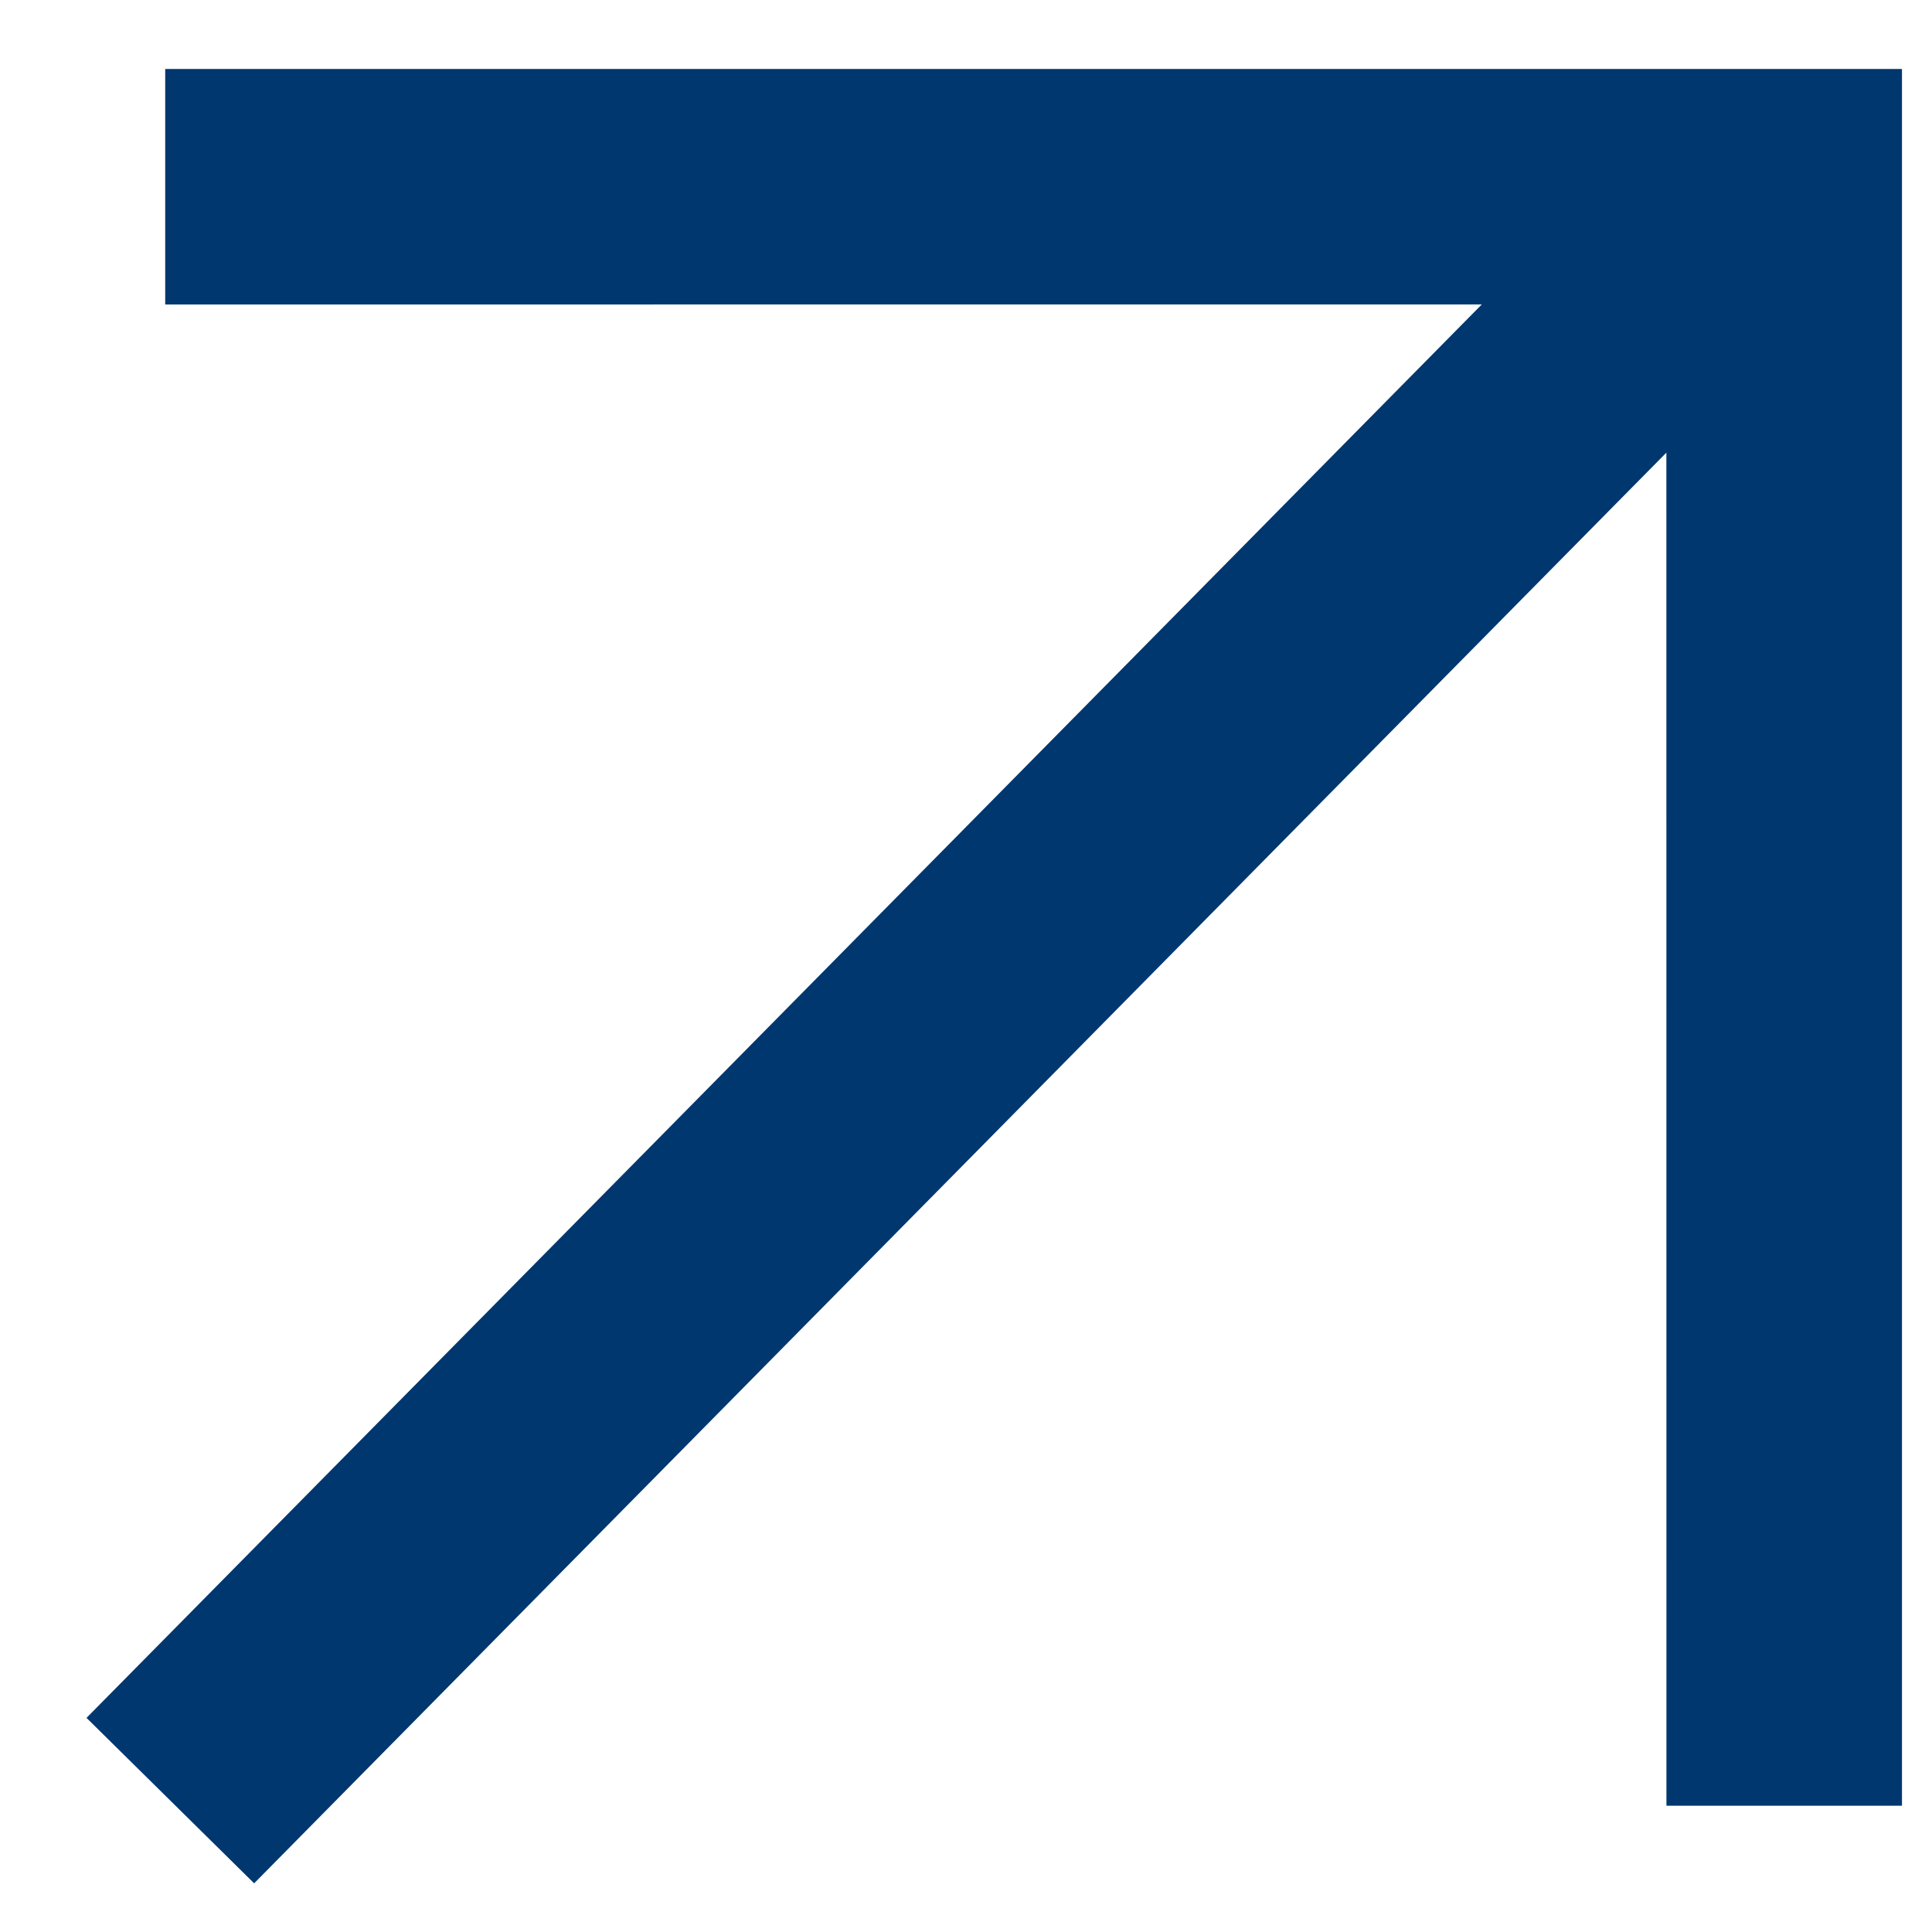
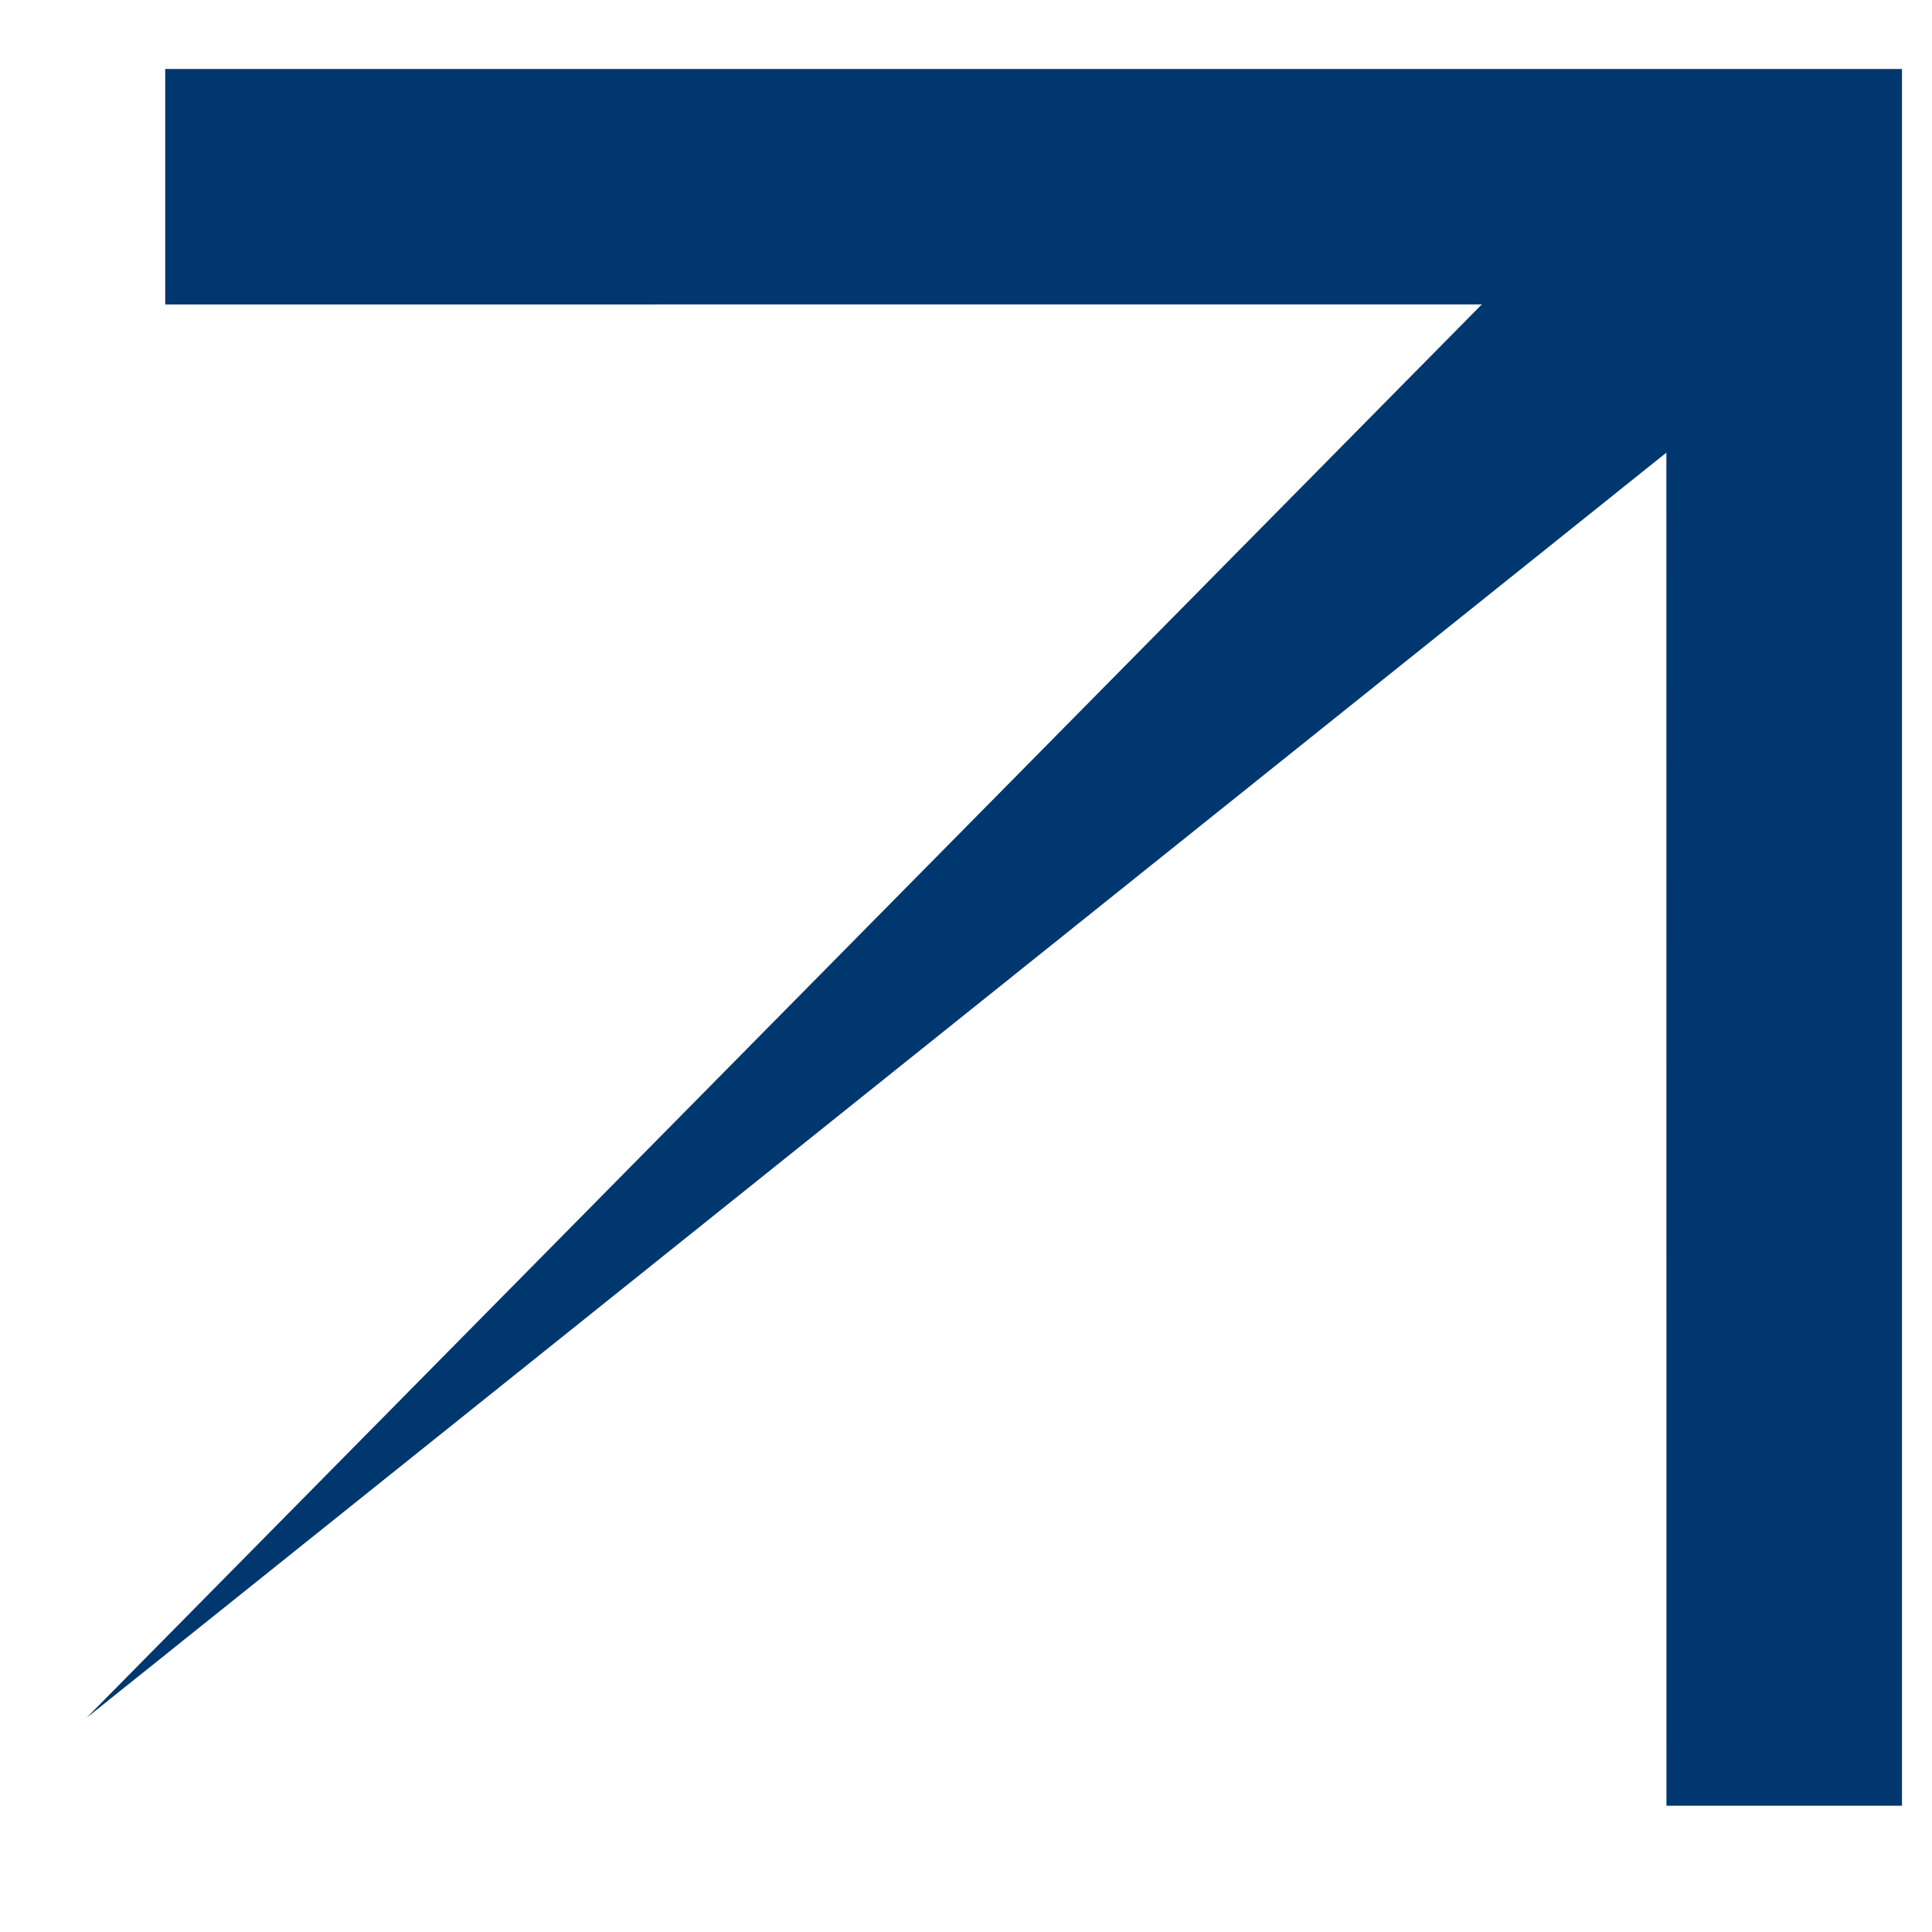
<svg xmlns="http://www.w3.org/2000/svg" width="20px" height="20px" viewBox="0 0 20 20" version="1.1">
  <title>Arrow Blue</title>
  <g id="2021-Round" stroke="none" stroke-width="1" fill="none" fill-rule="evenodd">
    <g id="Q-Report-2021" transform="translate(-439, -1230)" fill="#00376F">
      <g id="Group-8" transform="translate(0, 744)">
        <g id="Group-8-Copy" transform="translate(99.944, 153.535)">
          <g id="Icon/hamburger" transform="translate(334.662, 326.994)">
-             <path d="M15.084,2.438 L27.797,15.151 L15.084,27.864 L13.36,26.14 L23.264,16.235 L2.454,16.37 L2.438,13.932 L22.998,13.799 L13.36,4.162 L15.084,2.438 Z" id="Combined-Shape" transform="translate(15.117, 15.151) rotate(-45) translate(-15.117, -15.151) " />
+             <path d="M15.084,2.438 L27.797,15.151 L15.084,27.864 L13.36,26.14 L23.264,16.235 L2.438,13.932 L22.998,13.799 L13.36,4.162 L15.084,2.438 Z" id="Combined-Shape" transform="translate(15.117, 15.151) rotate(-45) translate(-15.117, -15.151) " />
          </g>
        </g>
      </g>
    </g>
  </g>
</svg>